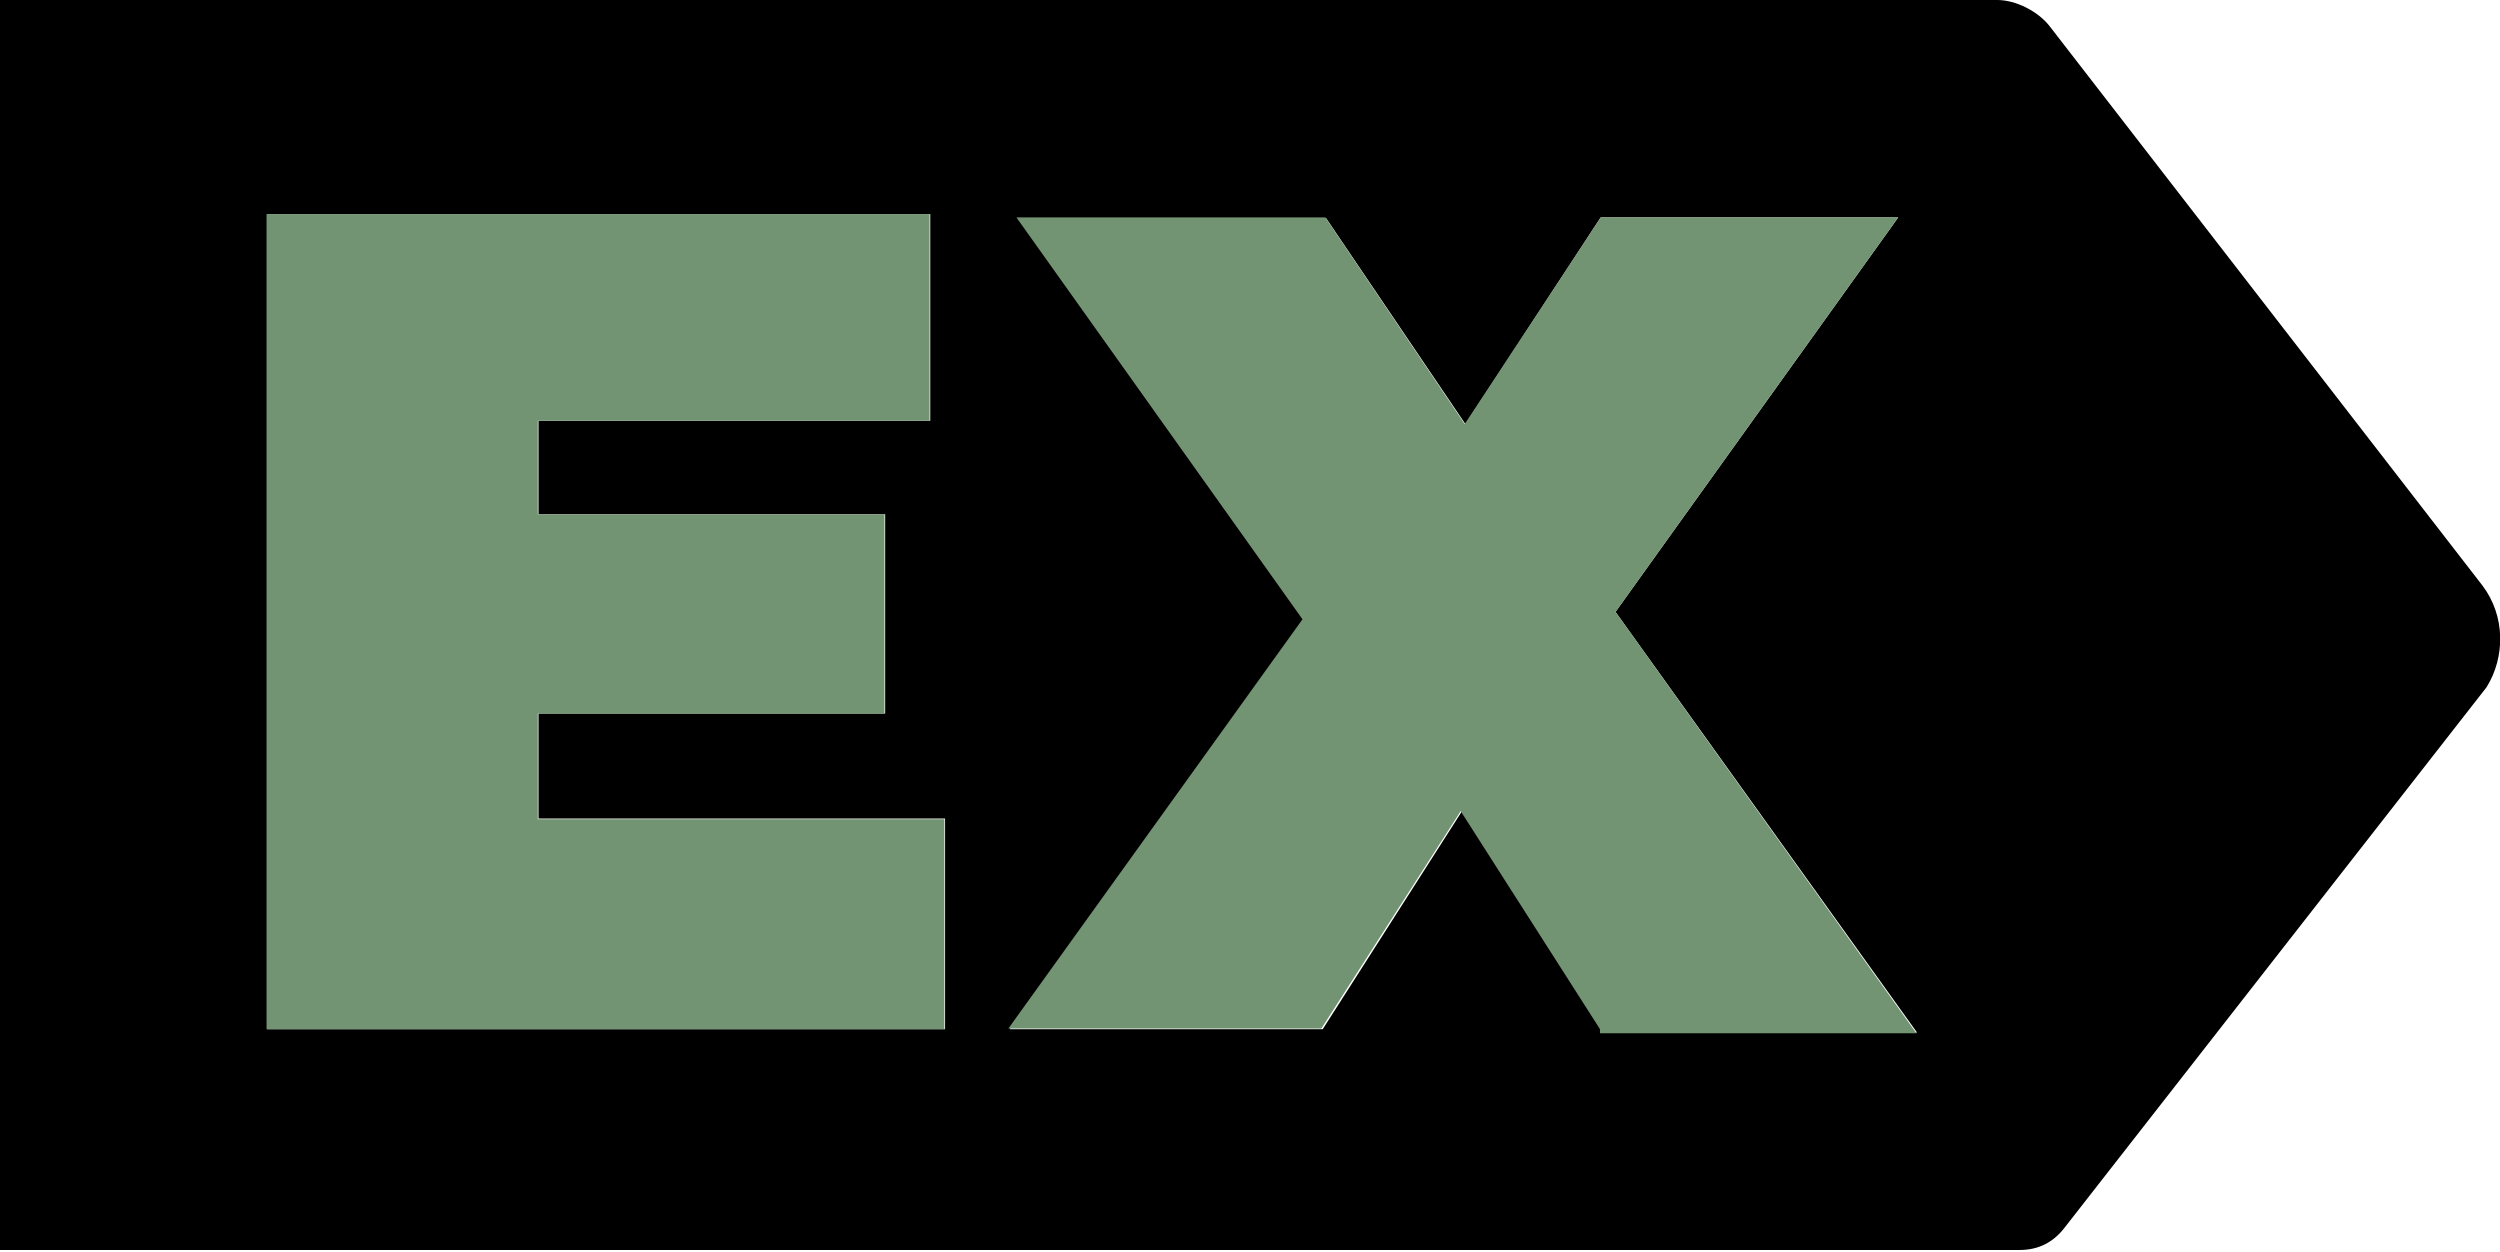
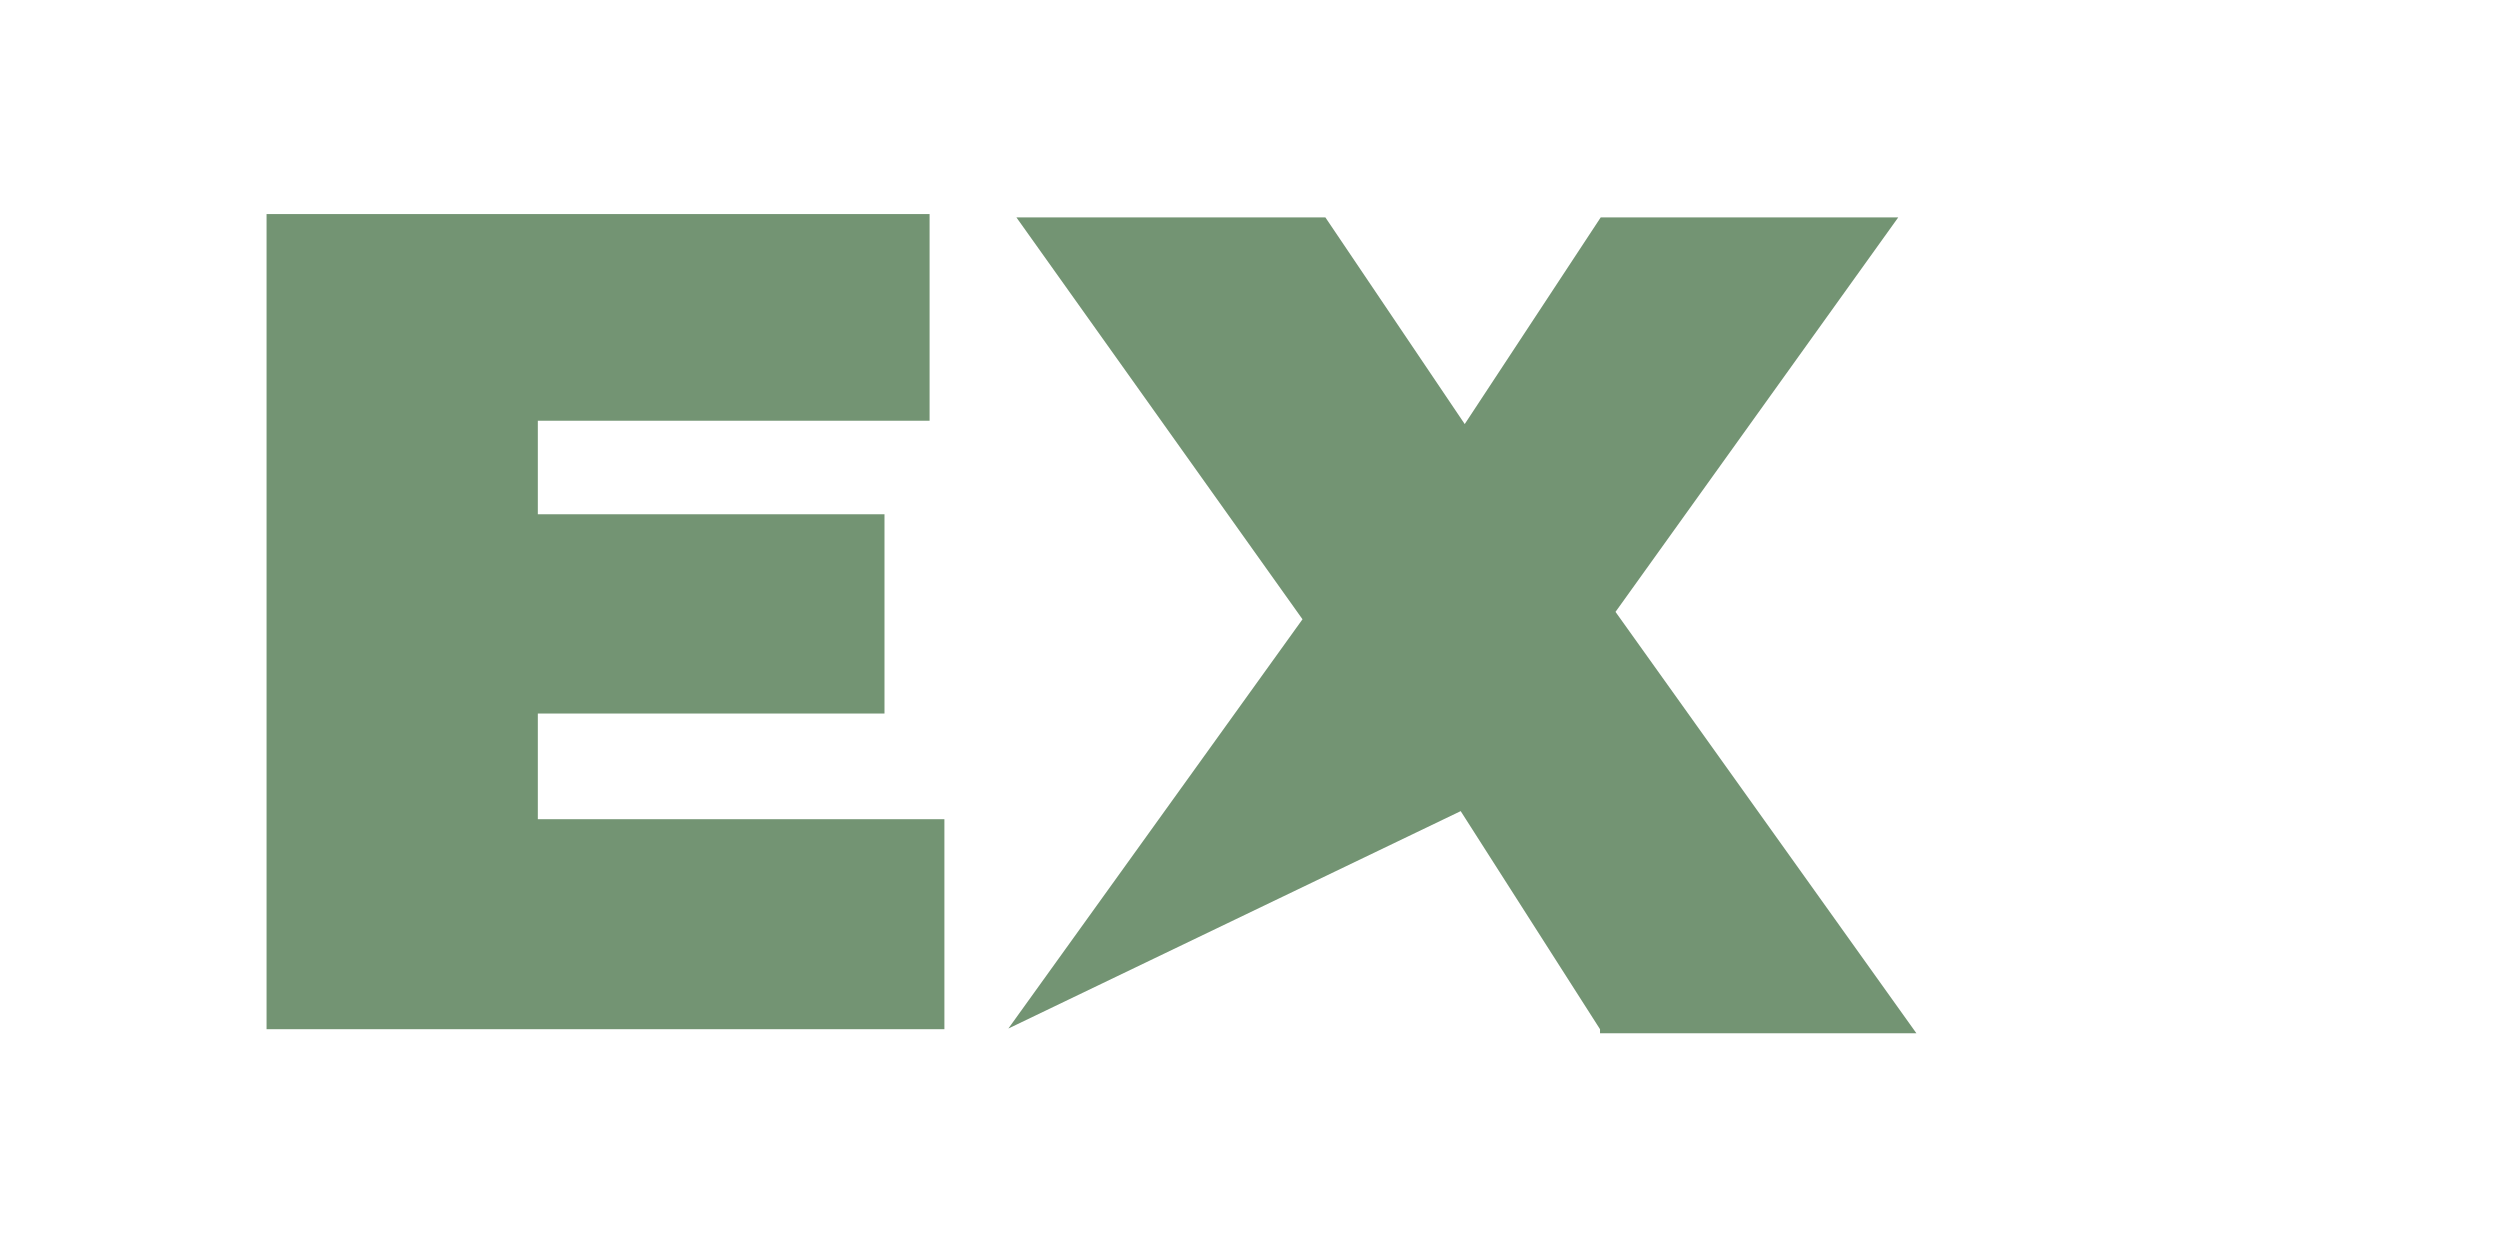
<svg xmlns="http://www.w3.org/2000/svg" version="1.1" id="Layer_1" x="0px" y="0px" viewBox="0 0 371.4 186" style="enable-background:new 0 0 371.4 186;" xml:space="preserve">
  <style type="text/css">
	.st0{fill-rule:evenodd;clip-rule:evenodd;fill:#739473;}
</style>
-   <path d="M368.8,87L304.5,3.9c-1.7-2.2-5-3.9-7.8-3.9H0v185.7h300c2.8,0,5-1.1,6.7-3.3l62.7-80.3C372.2,97.6,372.2,91.5,368.8,87z   M140.5,152.9H39.7V31.8h98.5v30.7H80v13.9h51.5V106H80v15.6h60.4V152.9z M237.9,152.9l-20.7-32.4l-20.7,32.4H150l43.7-60.8  l-42.5-59.7H197L217.7,63l20.1-30.7h44.2l-42,58.6l44.8,62.5h-47V152.9z" />
-   <path class="st0" d="M39.6,152.9h100.7v-31.2H79.9V106h51.5V76.4H79.9V62.5h58.2V31.8H39.6V152.9z M217,120.5l20.7,32.4v0.6h47  L240,90.9l42-58.6h-44.2L217.6,63l-20.7-30.7H151L193.5,92l-43.7,60.8h46.5L217,120.5z" />
+   <path class="st0" d="M39.6,152.9h100.7v-31.2H79.9V106h51.5V76.4H79.9V62.5h58.2V31.8H39.6V152.9z M217,120.5l20.7,32.4v0.6h47  L240,90.9l42-58.6h-44.2L217.6,63l-20.7-30.7H151L193.5,92l-43.7,60.8L217,120.5z" />
</svg>